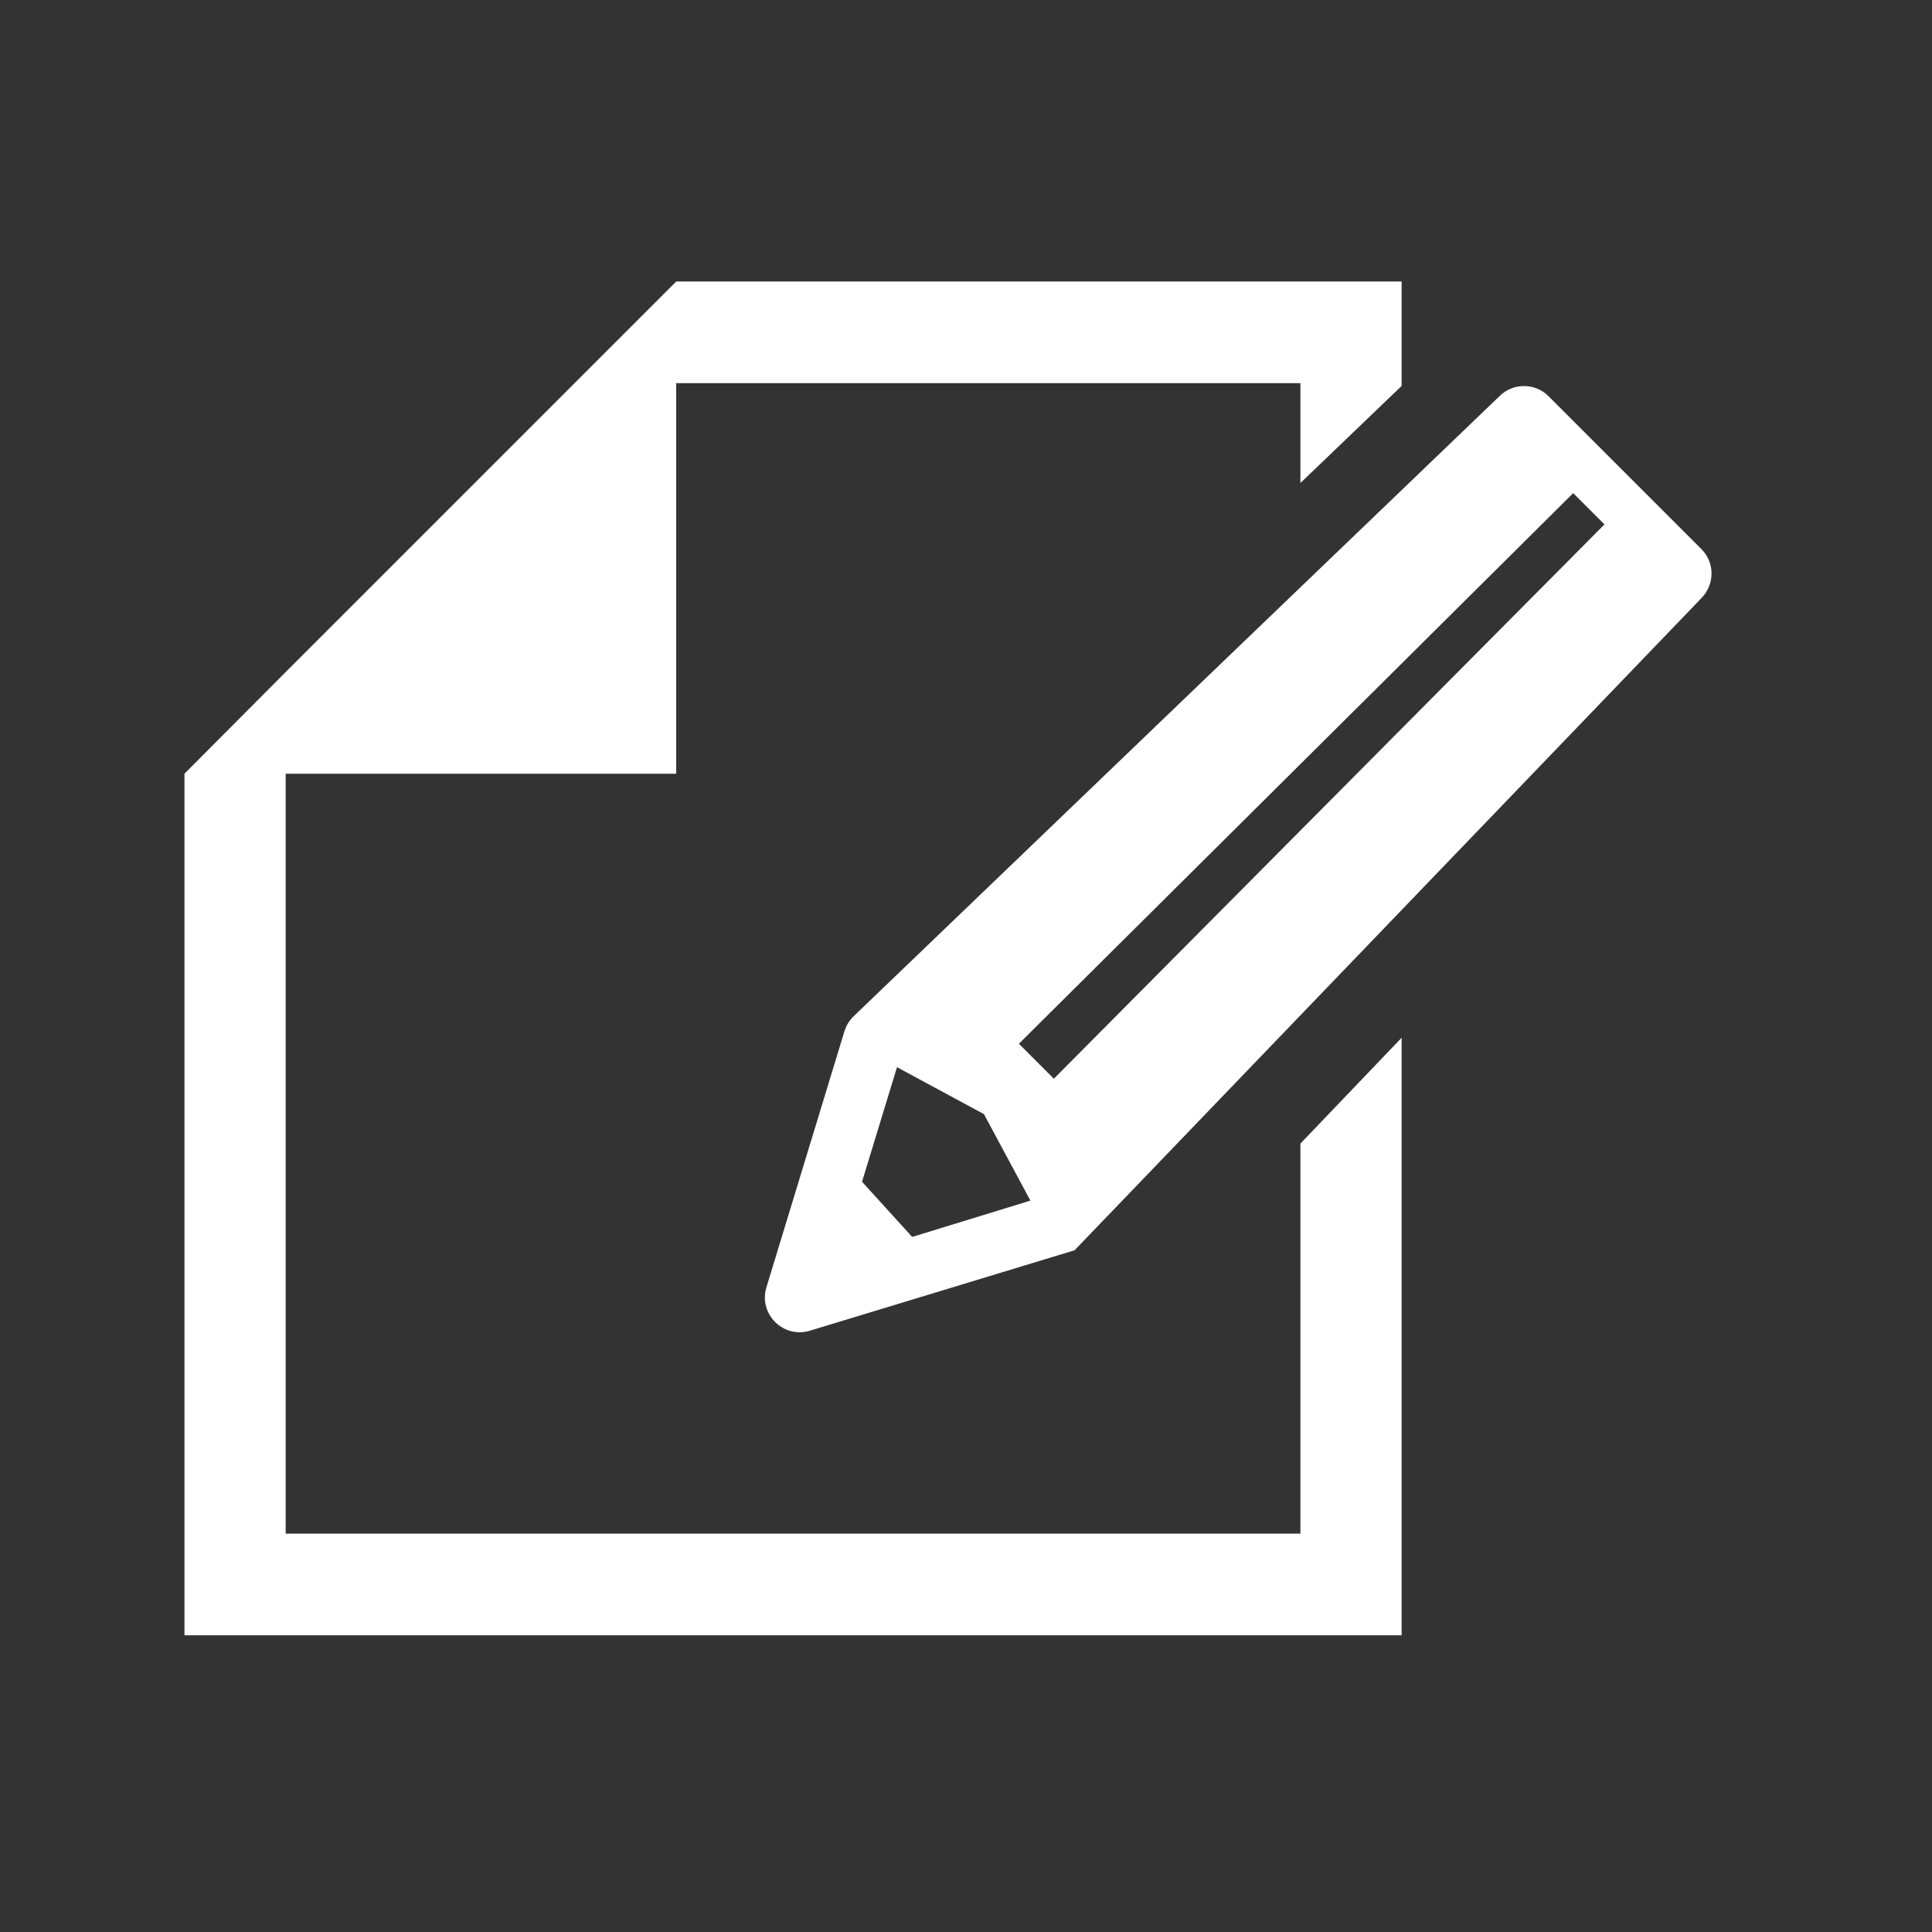
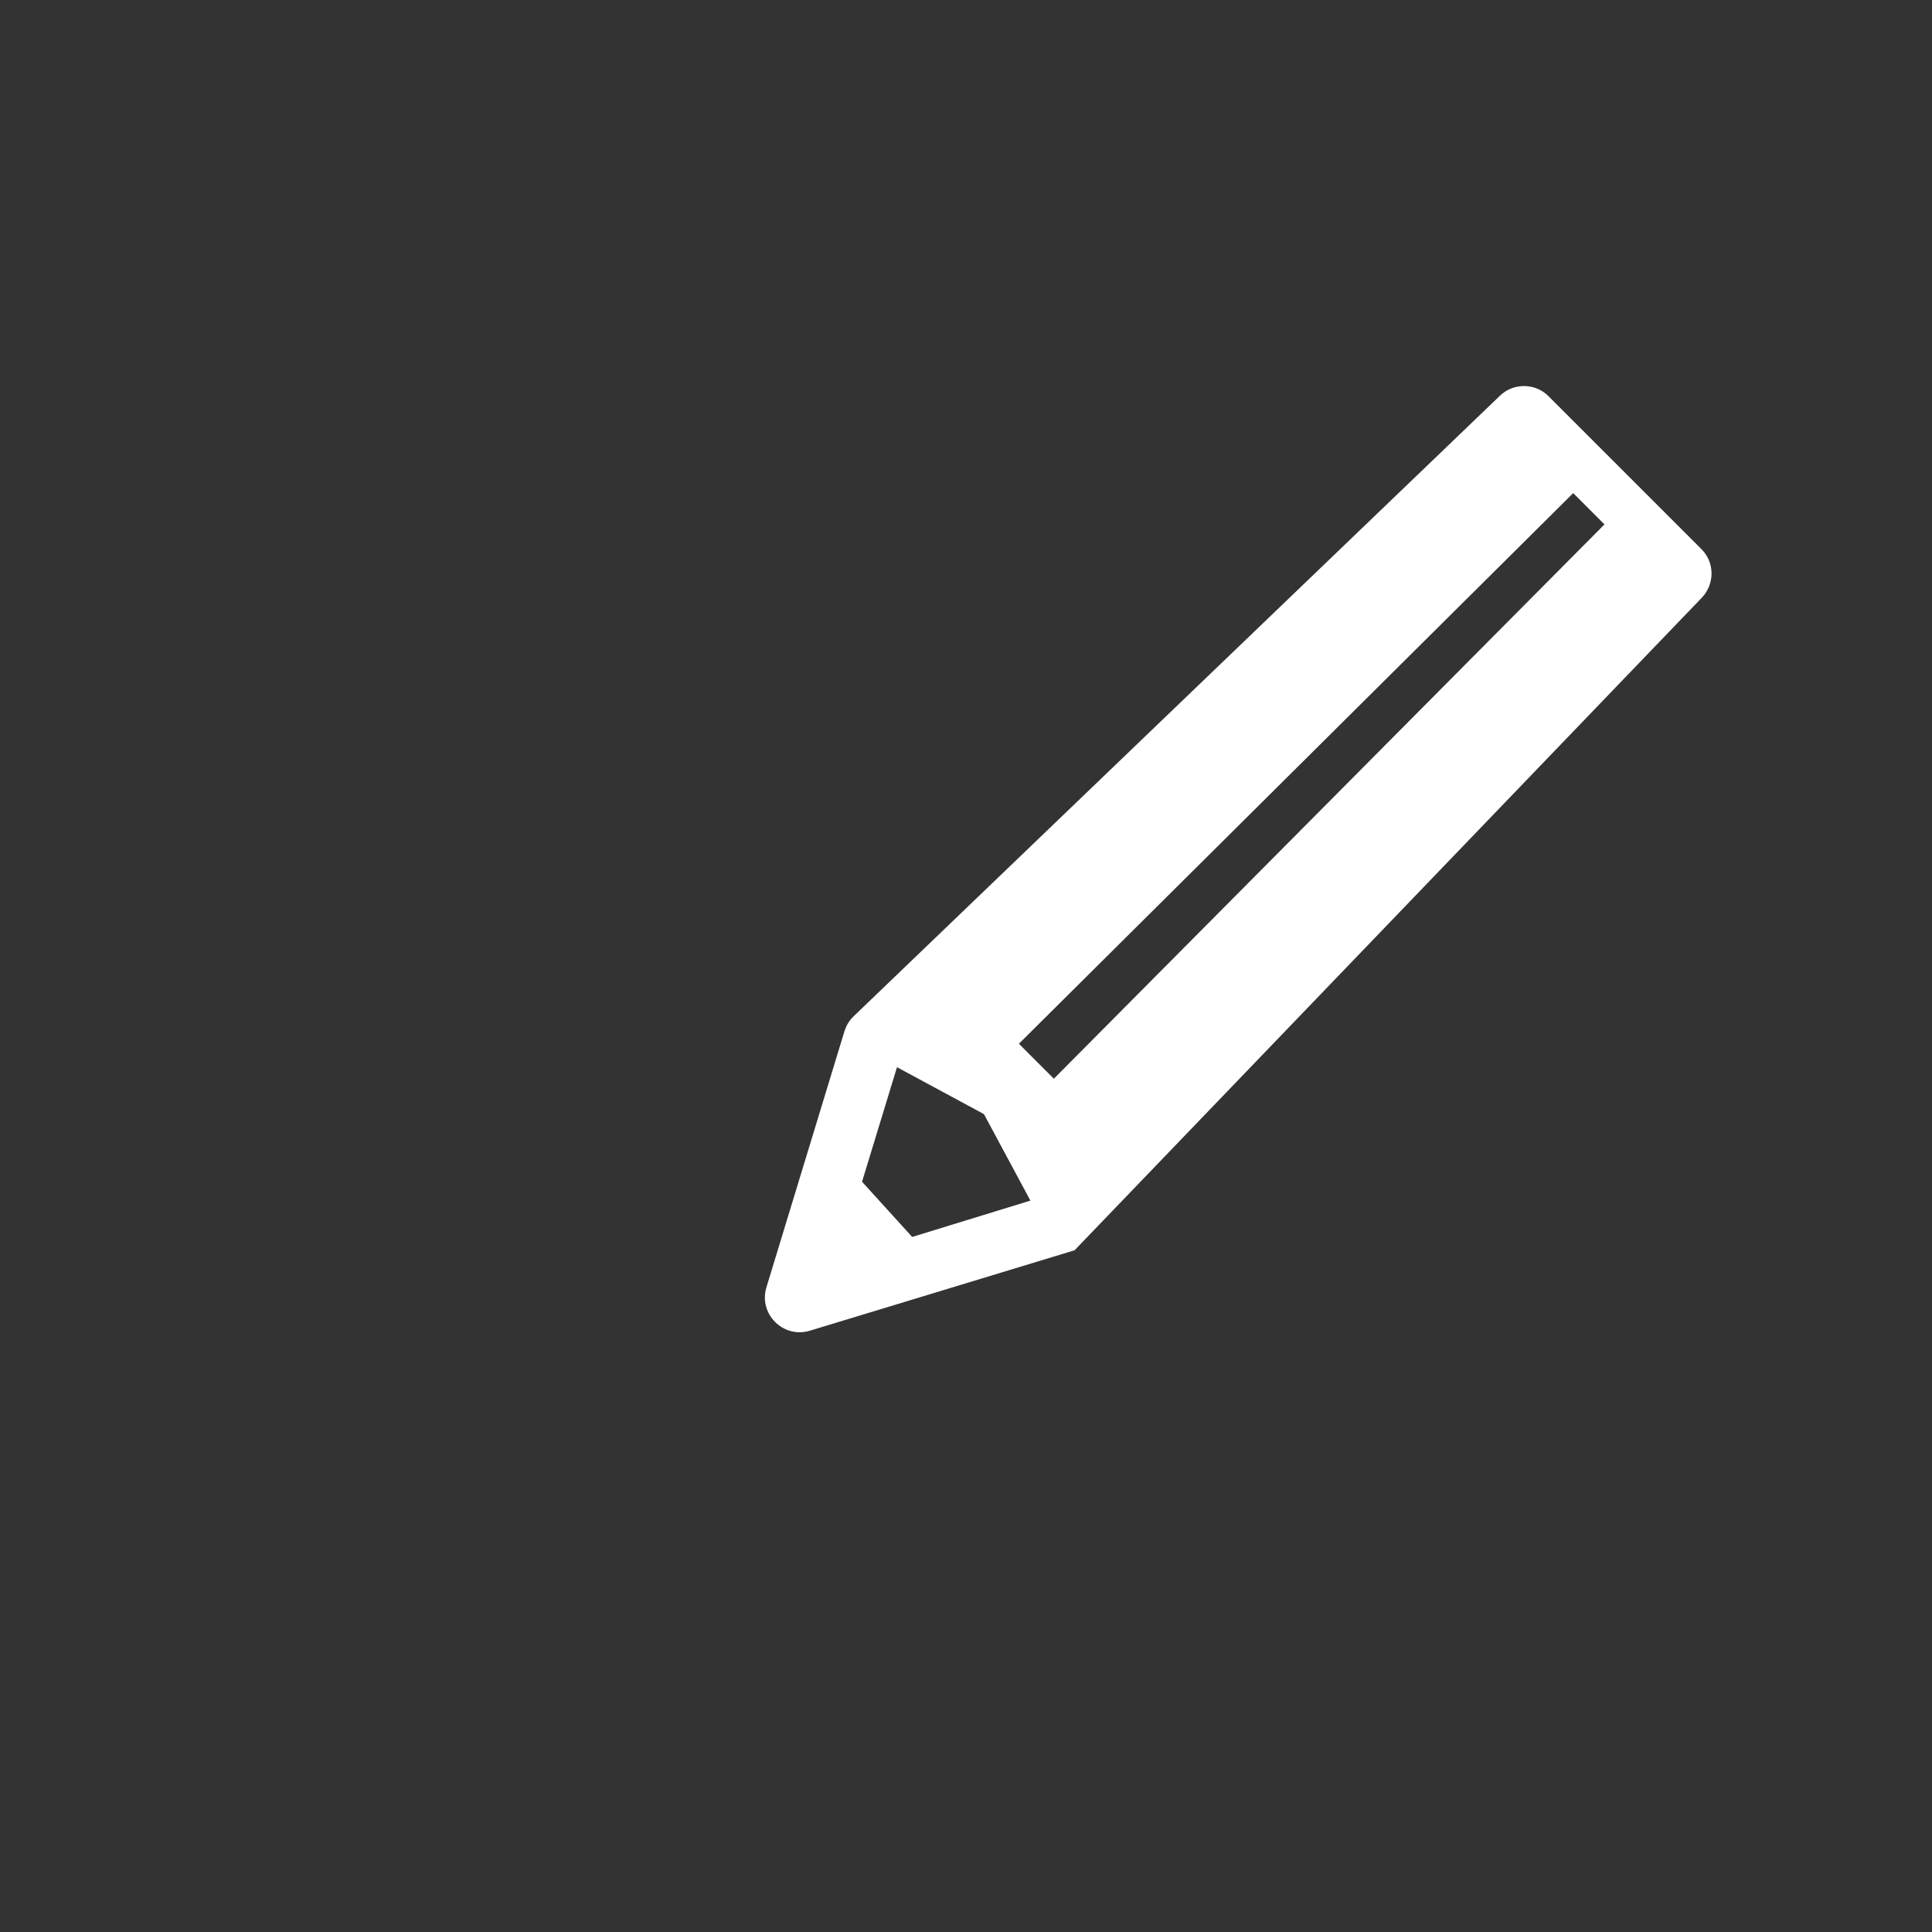
<svg xmlns="http://www.w3.org/2000/svg" version="1.1" x="0px" y="0px" viewBox="0 0 420 420" style="enable-background:new 0 0 420 420;" xml:space="preserve">
  <rect x="0" y="0" width="420" height="420" fill="#333333" stroke="none" />
  <style type="text/css">
	.st0{fill:#FFFFFF;}
</style>
  <g>
-     <polygon class="st0" points="282.7,333.4 62.1,333.4 62.1,168.2 147,168.2 147,83.3 282.7,83.3 282.7,105 304.7,83.9 304.7,61.2    147,61.2 62.1,146.1 40.1,168.2 40.1,355.5 304.7,355.5 304.7,225.6 282.7,248.6  " />
-     <path class="st0" d="M369.9,119.4l-33.3-33.3c-2.9-2.9-7.7-2.9-10.6,0L185.5,221c-0.9,0.9-1.5,1.9-1.9,3.1l-17,55.8   c-1.7,5.7,3.6,11.1,9.4,9.4l57.6-17.5L369.9,130C372.8,127,372.8,122.3,369.9,119.4z M198.3,268.9l-10.9-12l7.6-24.9l18.9,10.2   L224,261L198.3,268.9z M348.8,114L229.1,234.5l-7.6-7.6l120.5-119.7L348.8,114C348.8,114,348.8,114,348.8,114z" />
+     <path class="st0" d="M369.9,119.4l-33.3-33.3c-2.9-2.9-7.7-2.9-10.6,0L185.5,221c-0.9,0.9-1.5,1.9-1.9,3.1l-17,55.8   c-1.7,5.7,3.6,11.1,9.4,9.4l57.6-17.5L369.9,130C372.8,127,372.8,122.3,369.9,119.4z M198.3,268.9l-10.9-12l7.6-24.9l18.9,10.2   L224,261L198.3,268.9z M348.8,114L229.1,234.5l-7.6-7.6l120.5-119.7L348.8,114C348.8,114,348.8,114,348.8,114" />
  </g>
</svg>